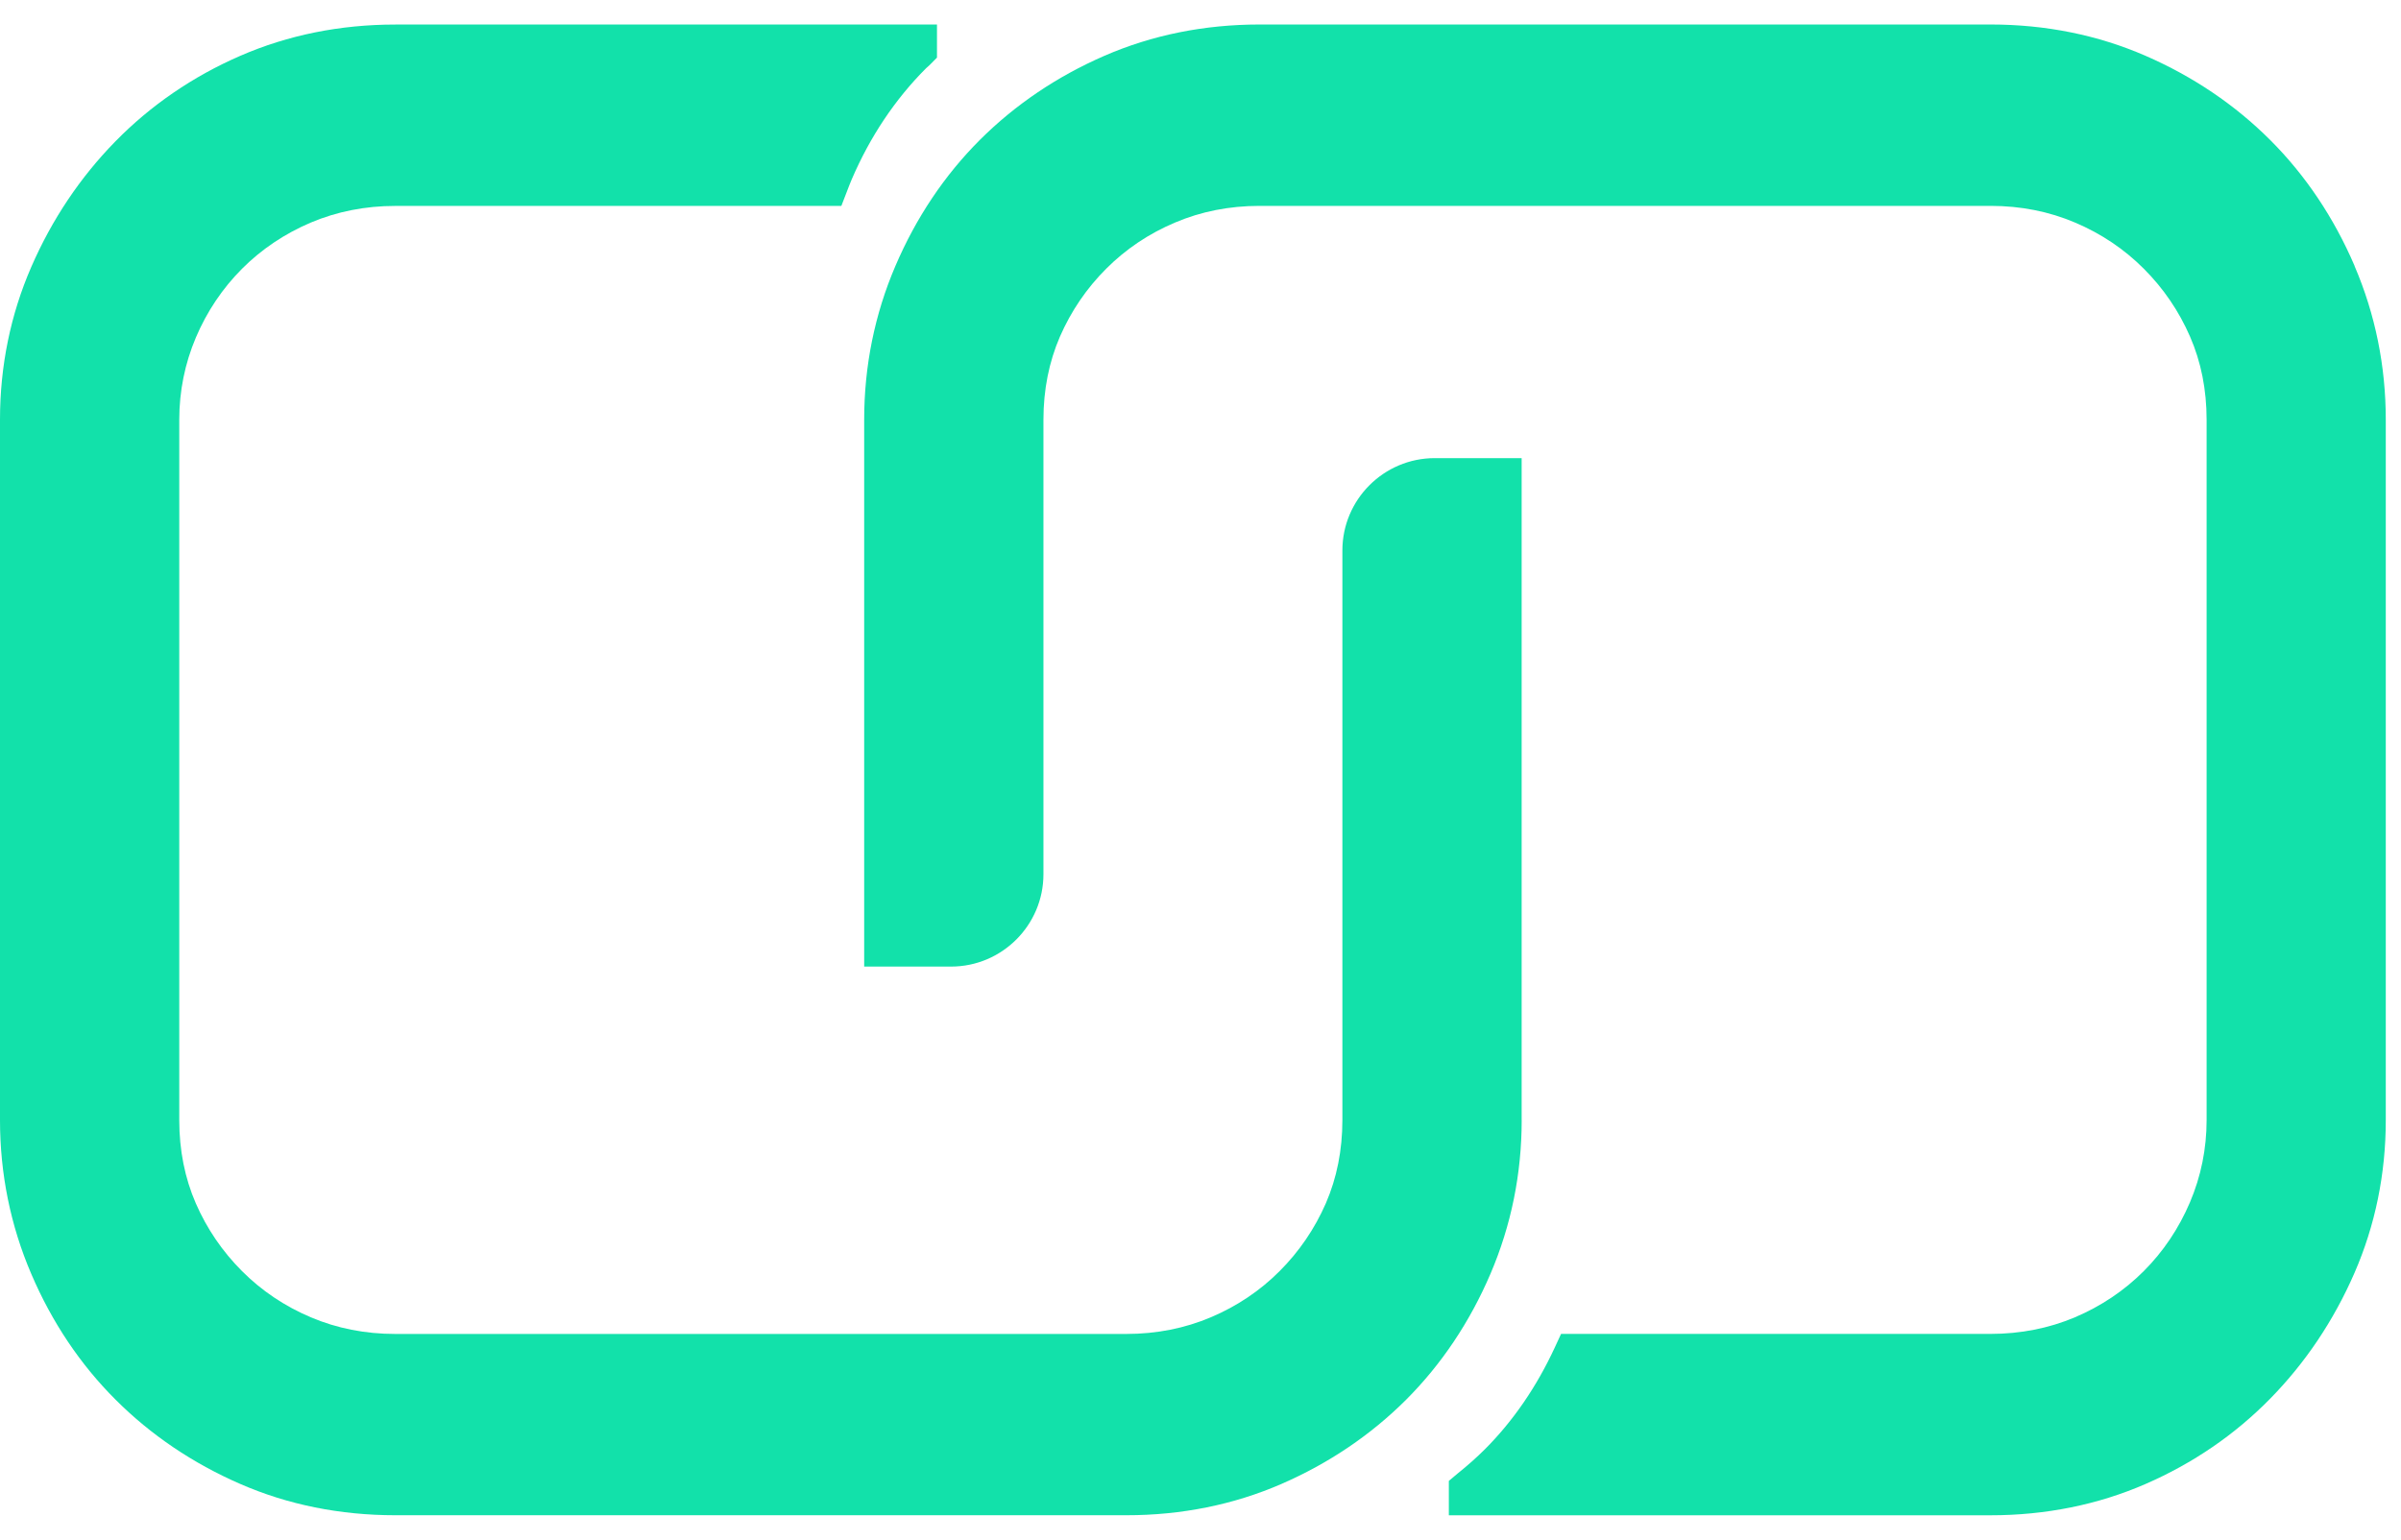
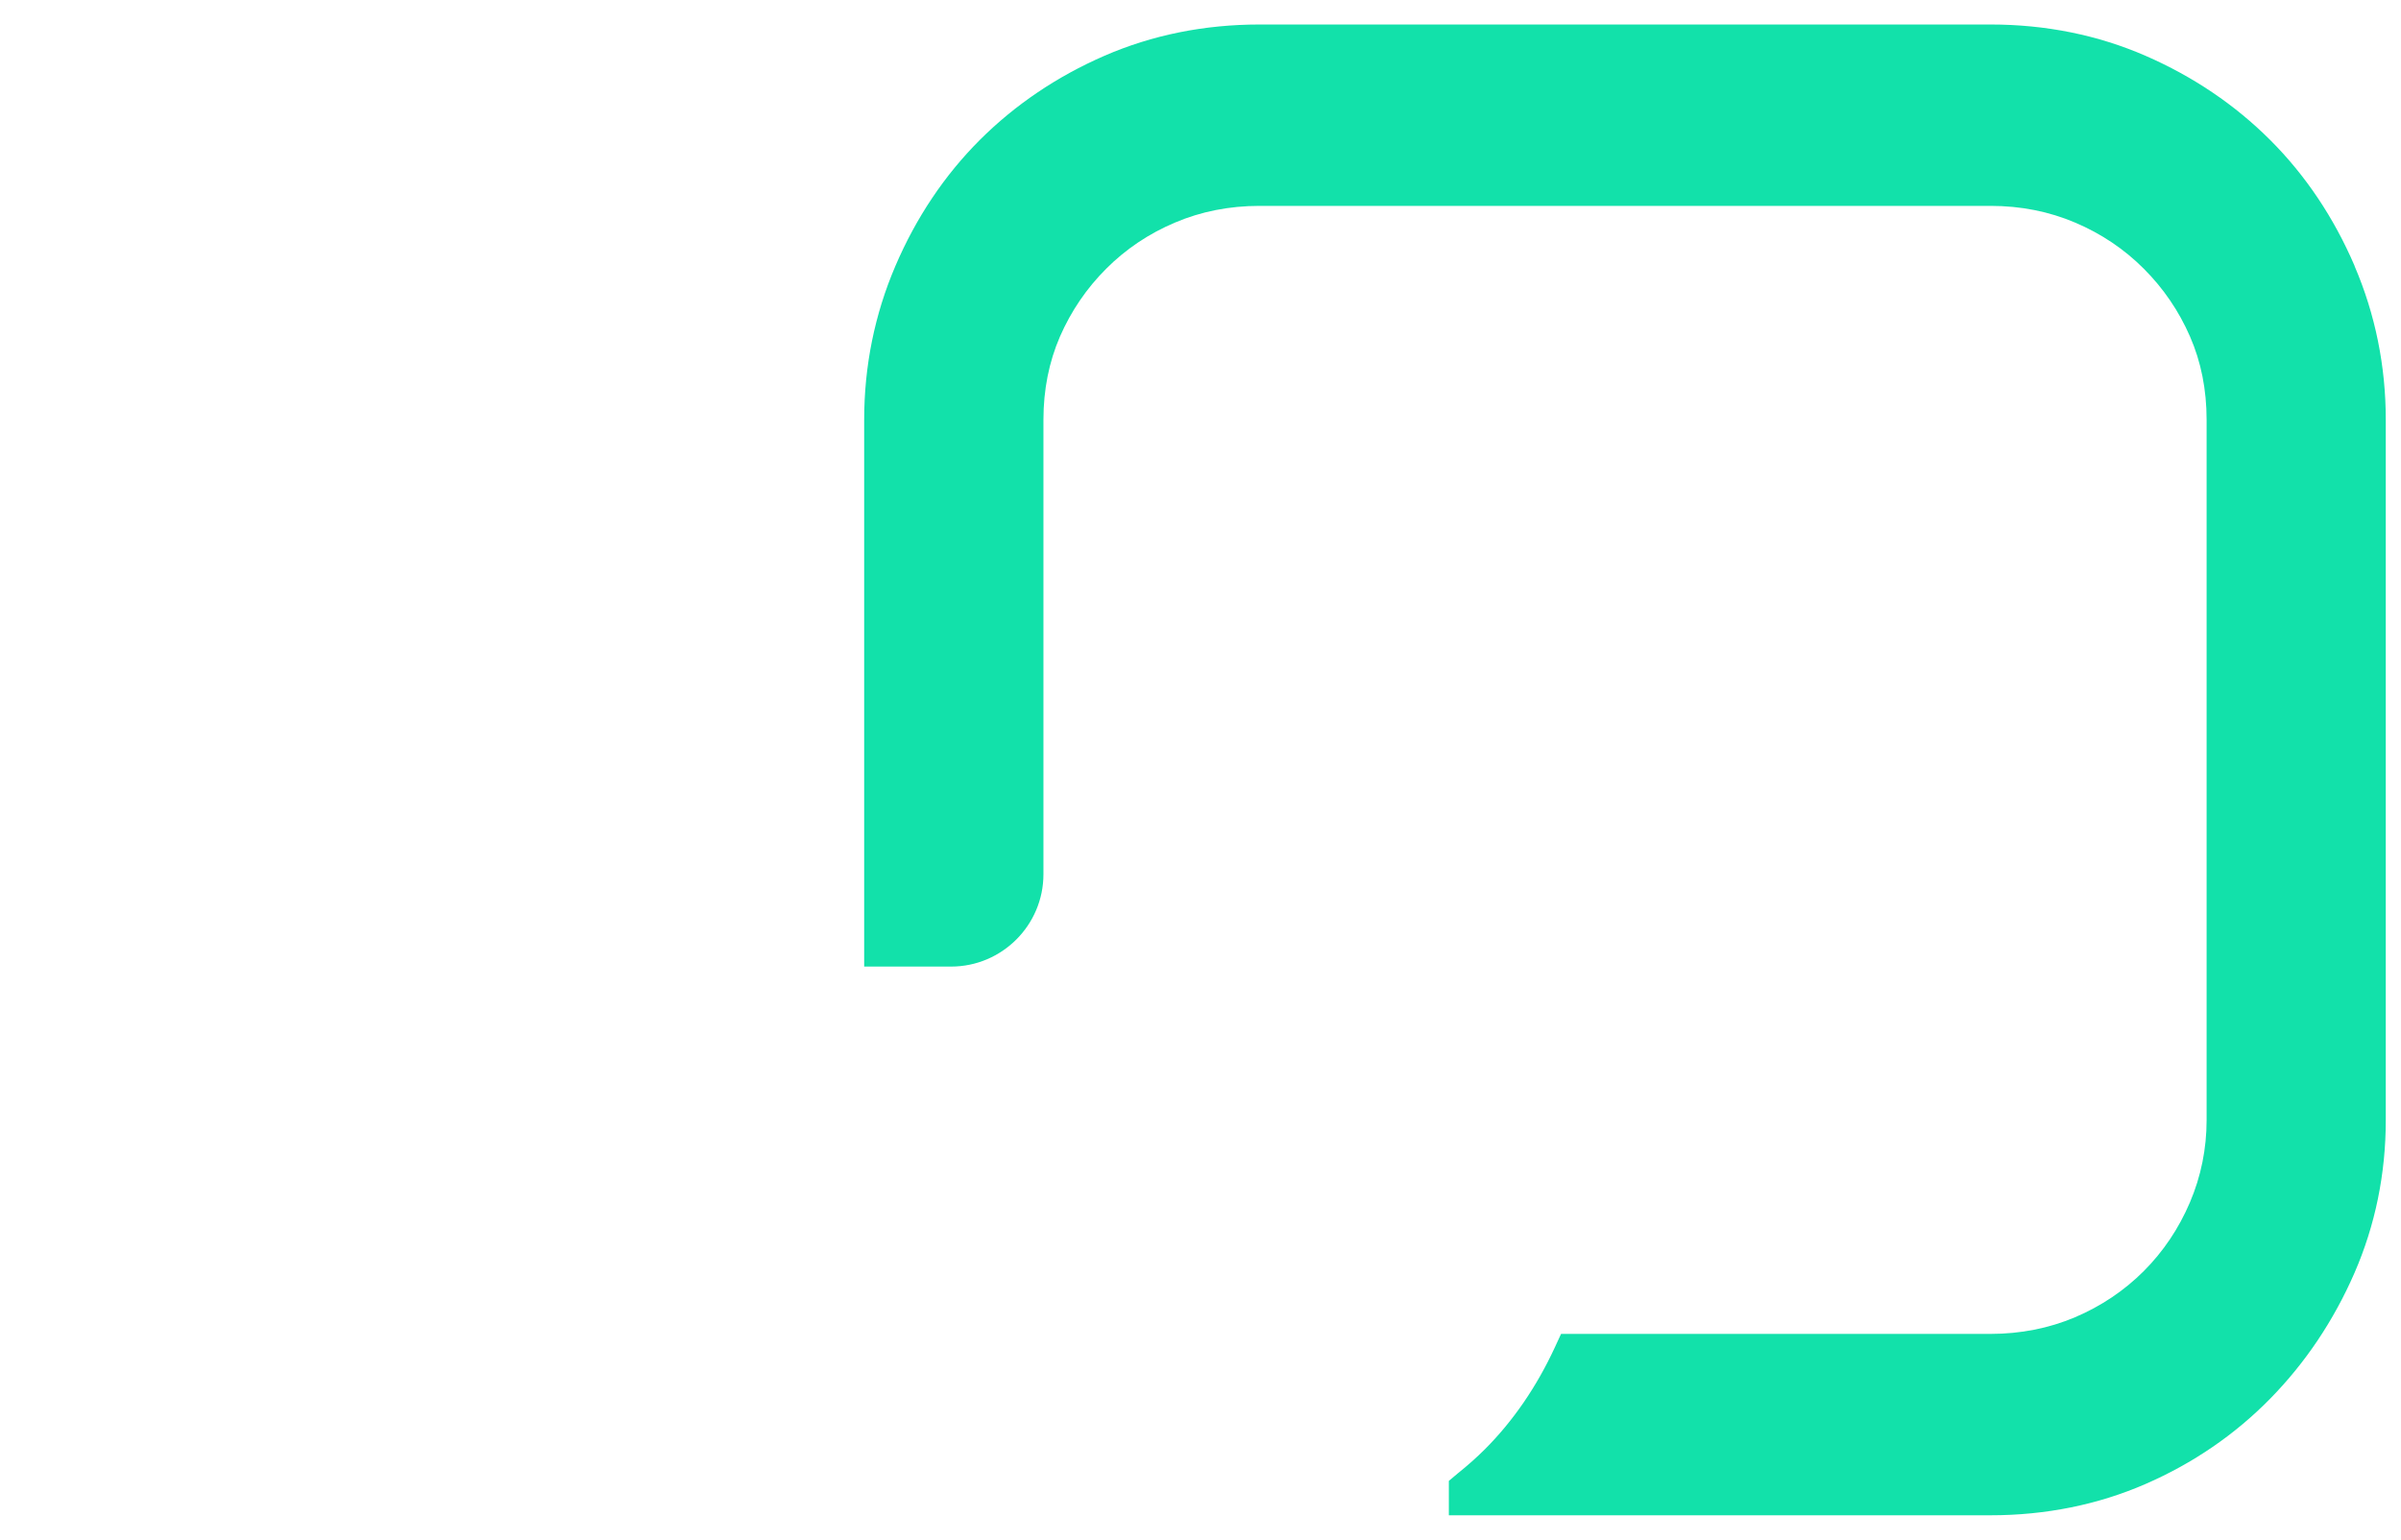
<svg xmlns="http://www.w3.org/2000/svg" width="53" height="34" viewBox="0 0 53 34" fill="none">
-   <path d="M33.589 24.734V10.116H31.671C30.547 10.116 29.632 11.031 29.632 12.155V24.734C29.632 25.395 29.509 26.012 29.267 26.57C29.021 27.133 28.677 27.637 28.246 28.068C27.814 28.501 27.303 28.844 26.728 29.087C26.154 29.331 25.527 29.455 24.863 29.455H8.725C8.061 29.455 7.434 29.331 6.861 29.087C6.286 28.844 5.775 28.501 5.343 28.068C4.91 27.635 4.566 27.131 4.322 26.57C4.08 26.014 3.957 25.397 3.957 24.734V9.268C3.957 8.637 4.081 8.025 4.324 7.452C4.569 6.876 4.912 6.366 5.343 5.934C5.774 5.502 6.286 5.159 6.862 4.914C7.437 4.671 8.064 4.547 8.726 4.547H18.572L18.699 4.218C18.732 4.131 18.765 4.045 18.801 3.961C19.206 3.018 19.758 2.191 20.445 1.504L20.465 1.487C20.486 1.469 20.507 1.45 20.527 1.43L20.683 1.272V0.542H8.726C7.507 0.542 6.356 0.775 5.303 1.233C4.256 1.689 3.329 2.324 2.548 3.121C1.771 3.914 1.146 4.847 0.691 5.893C0.233 6.946 -1.90735e-06 8.081 -1.90735e-06 9.267V24.733C-1.90735e-06 25.918 0.232 27.061 0.69 28.129C1.146 29.195 1.772 30.129 2.552 30.907C3.33 31.686 4.256 32.311 5.303 32.767C6.355 33.226 7.507 33.458 8.726 33.458H24.864C26.082 33.458 27.234 33.225 28.287 32.767C29.334 32.311 30.26 31.685 31.039 30.907C31.818 30.127 32.444 29.193 32.9 28.129C33.358 27.06 33.59 25.918 33.59 24.733L33.589 24.734Z" fill="#12E1AA" />
  <path d="M51.976 5.872C51.519 4.806 50.893 3.872 50.114 3.093C49.336 2.315 48.41 1.689 47.363 1.233C46.31 0.774 45.158 0.541 43.94 0.541H27.802C26.584 0.541 25.433 0.774 24.379 1.232C23.332 1.688 22.407 2.313 21.627 3.092C20.848 3.872 20.222 4.806 19.766 5.871C19.308 6.94 19.076 8.082 19.076 9.267V21.343H20.994C22.118 21.343 23.033 20.428 23.033 19.304V9.267C23.033 8.606 23.156 7.989 23.398 7.431C23.644 6.868 23.987 6.364 24.419 5.933C24.851 5.5 25.362 5.157 25.938 4.914C26.512 4.67 27.138 4.546 27.802 4.546H43.94C44.604 4.546 45.231 4.67 45.804 4.914C46.379 5.157 46.89 5.5 47.322 5.933C47.755 6.366 48.099 6.87 48.343 7.432C48.586 7.988 48.709 8.605 48.709 9.267V24.733C48.709 25.365 48.585 25.976 48.341 26.549C48.096 27.125 47.753 27.635 47.322 28.067C46.891 28.499 46.379 28.842 45.803 29.087C45.228 29.33 44.601 29.454 43.939 29.454H34.459L34.321 29.753C33.92 30.62 33.402 31.376 32.779 32C32.601 32.177 32.404 32.354 32.173 32.539L31.982 32.7V33.459H43.938C45.157 33.459 46.309 33.226 47.361 32.768C48.408 32.312 49.336 31.677 50.116 30.88C50.893 30.088 51.517 29.155 51.973 28.108C52.431 27.055 52.664 25.92 52.664 24.733V9.268C52.664 8.083 52.432 6.94 51.974 5.872H51.976Z" fill="#12E1AA" />
</svg>